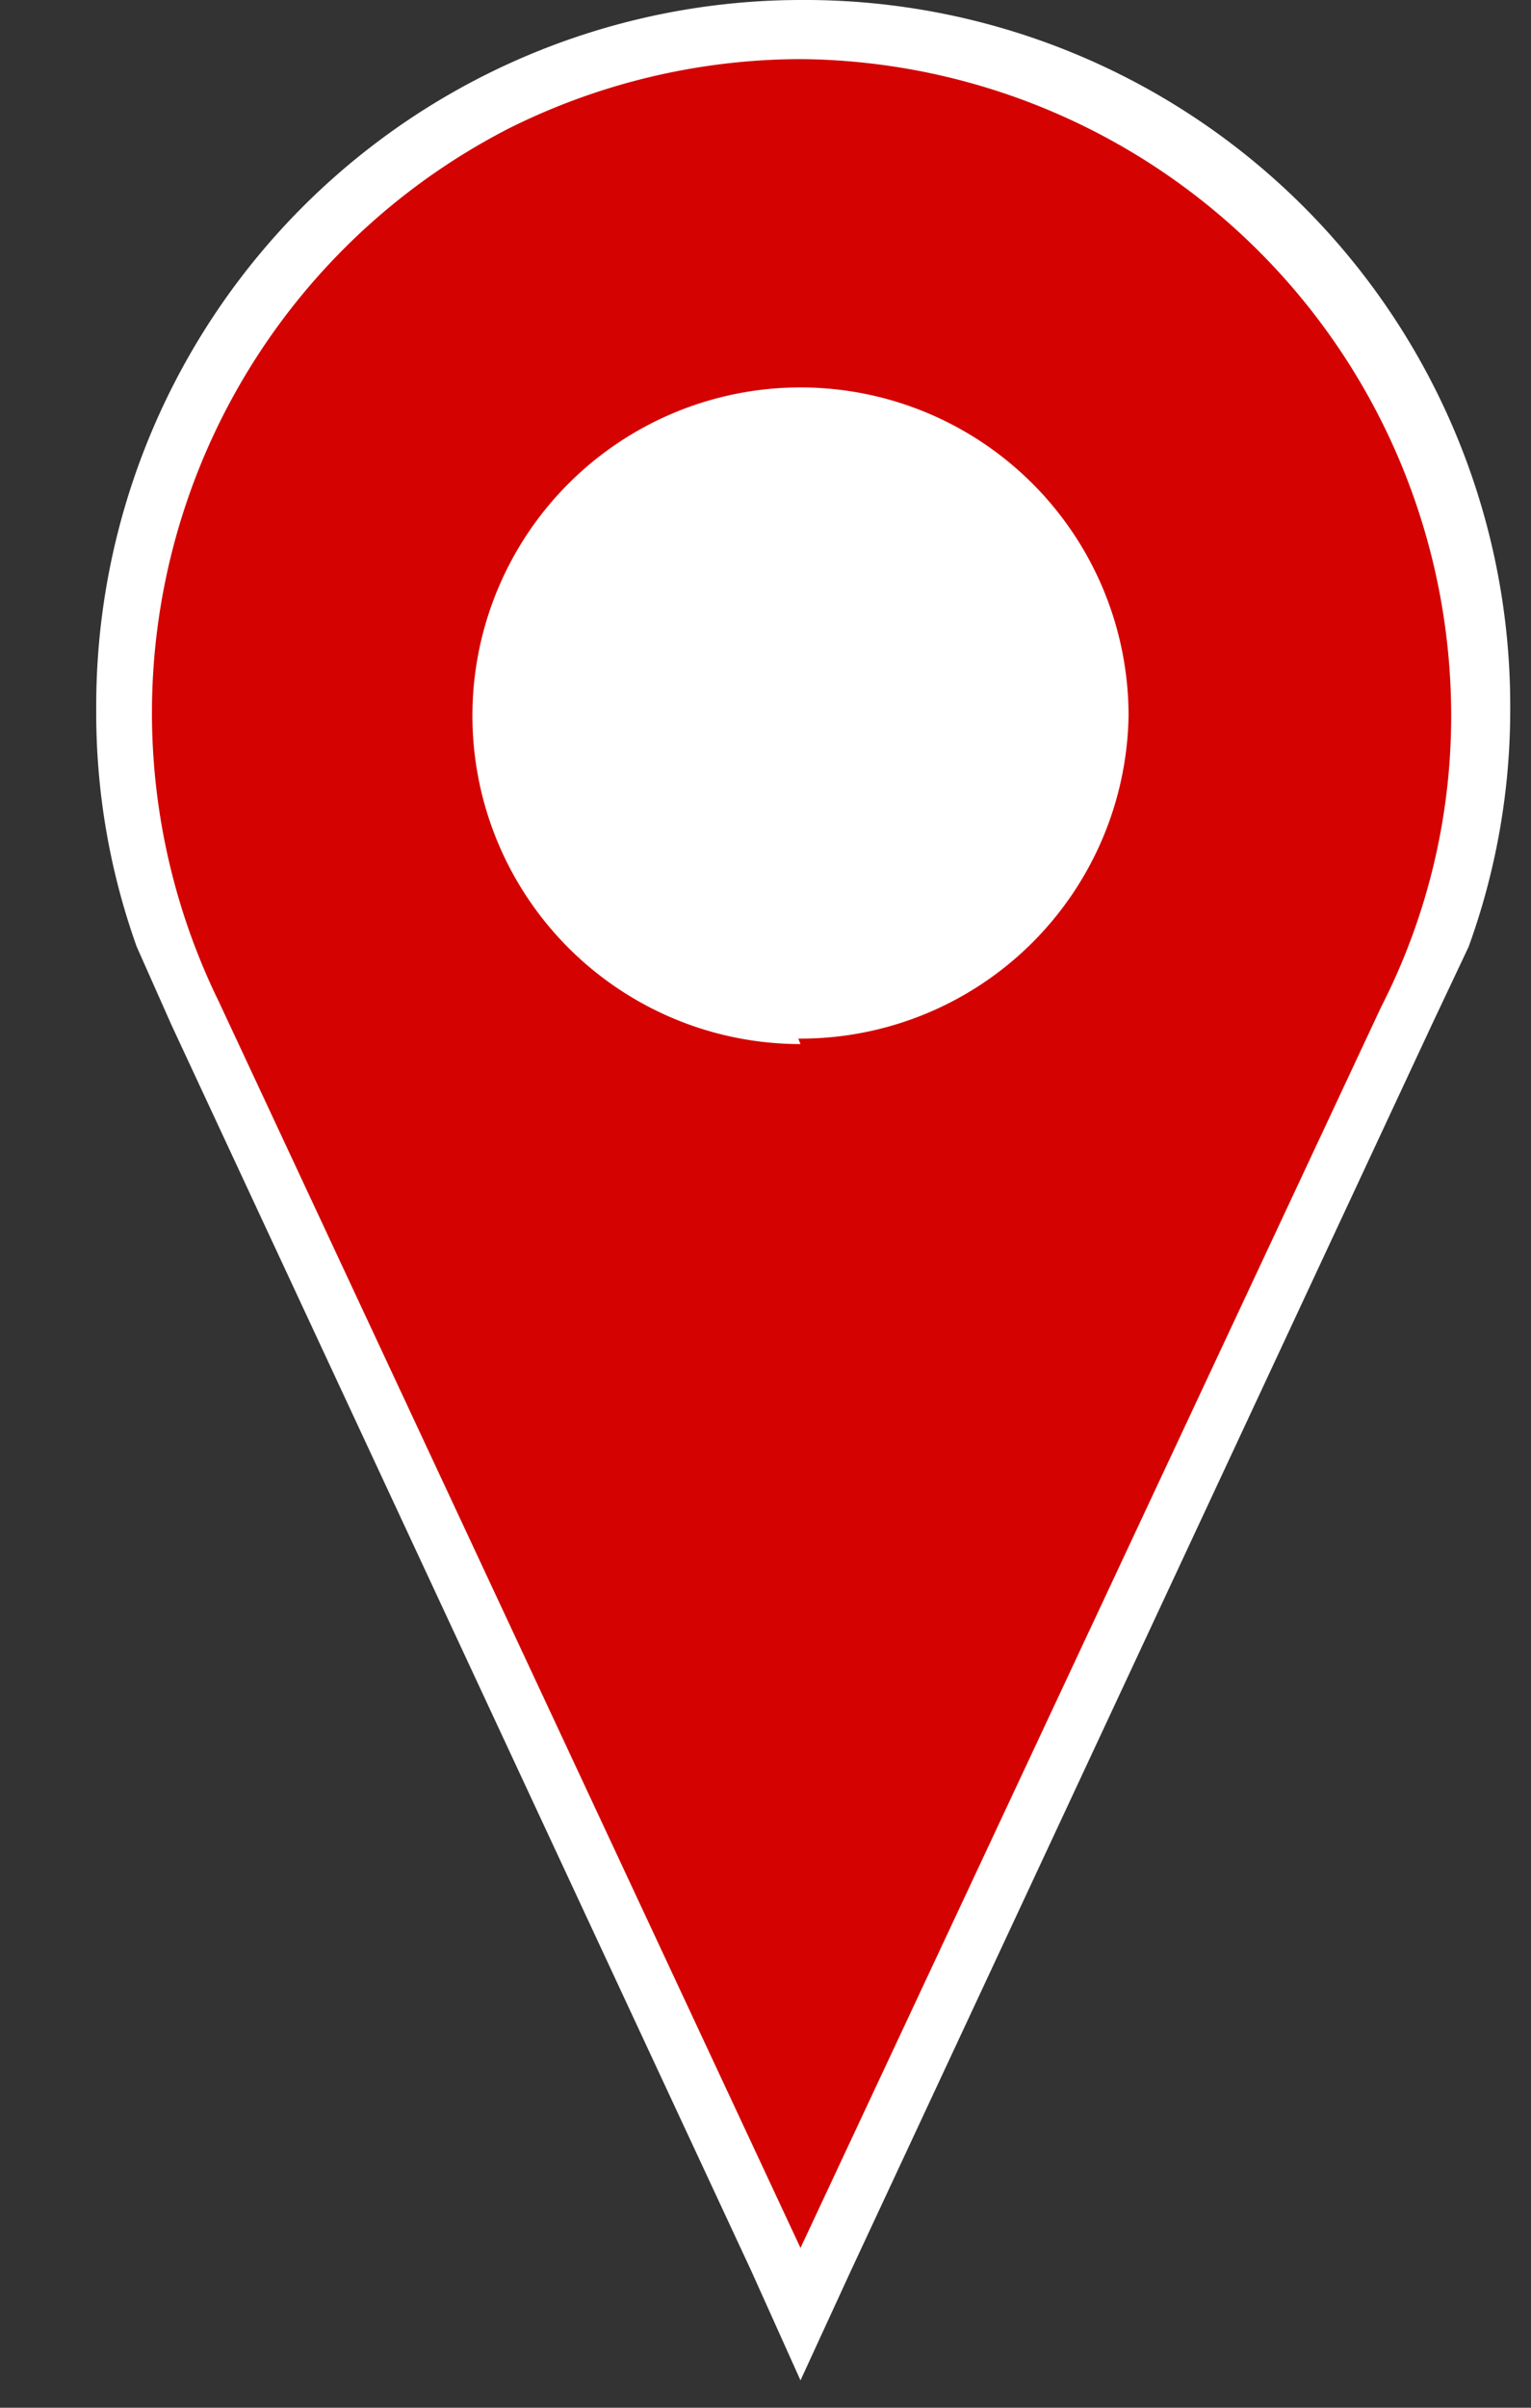
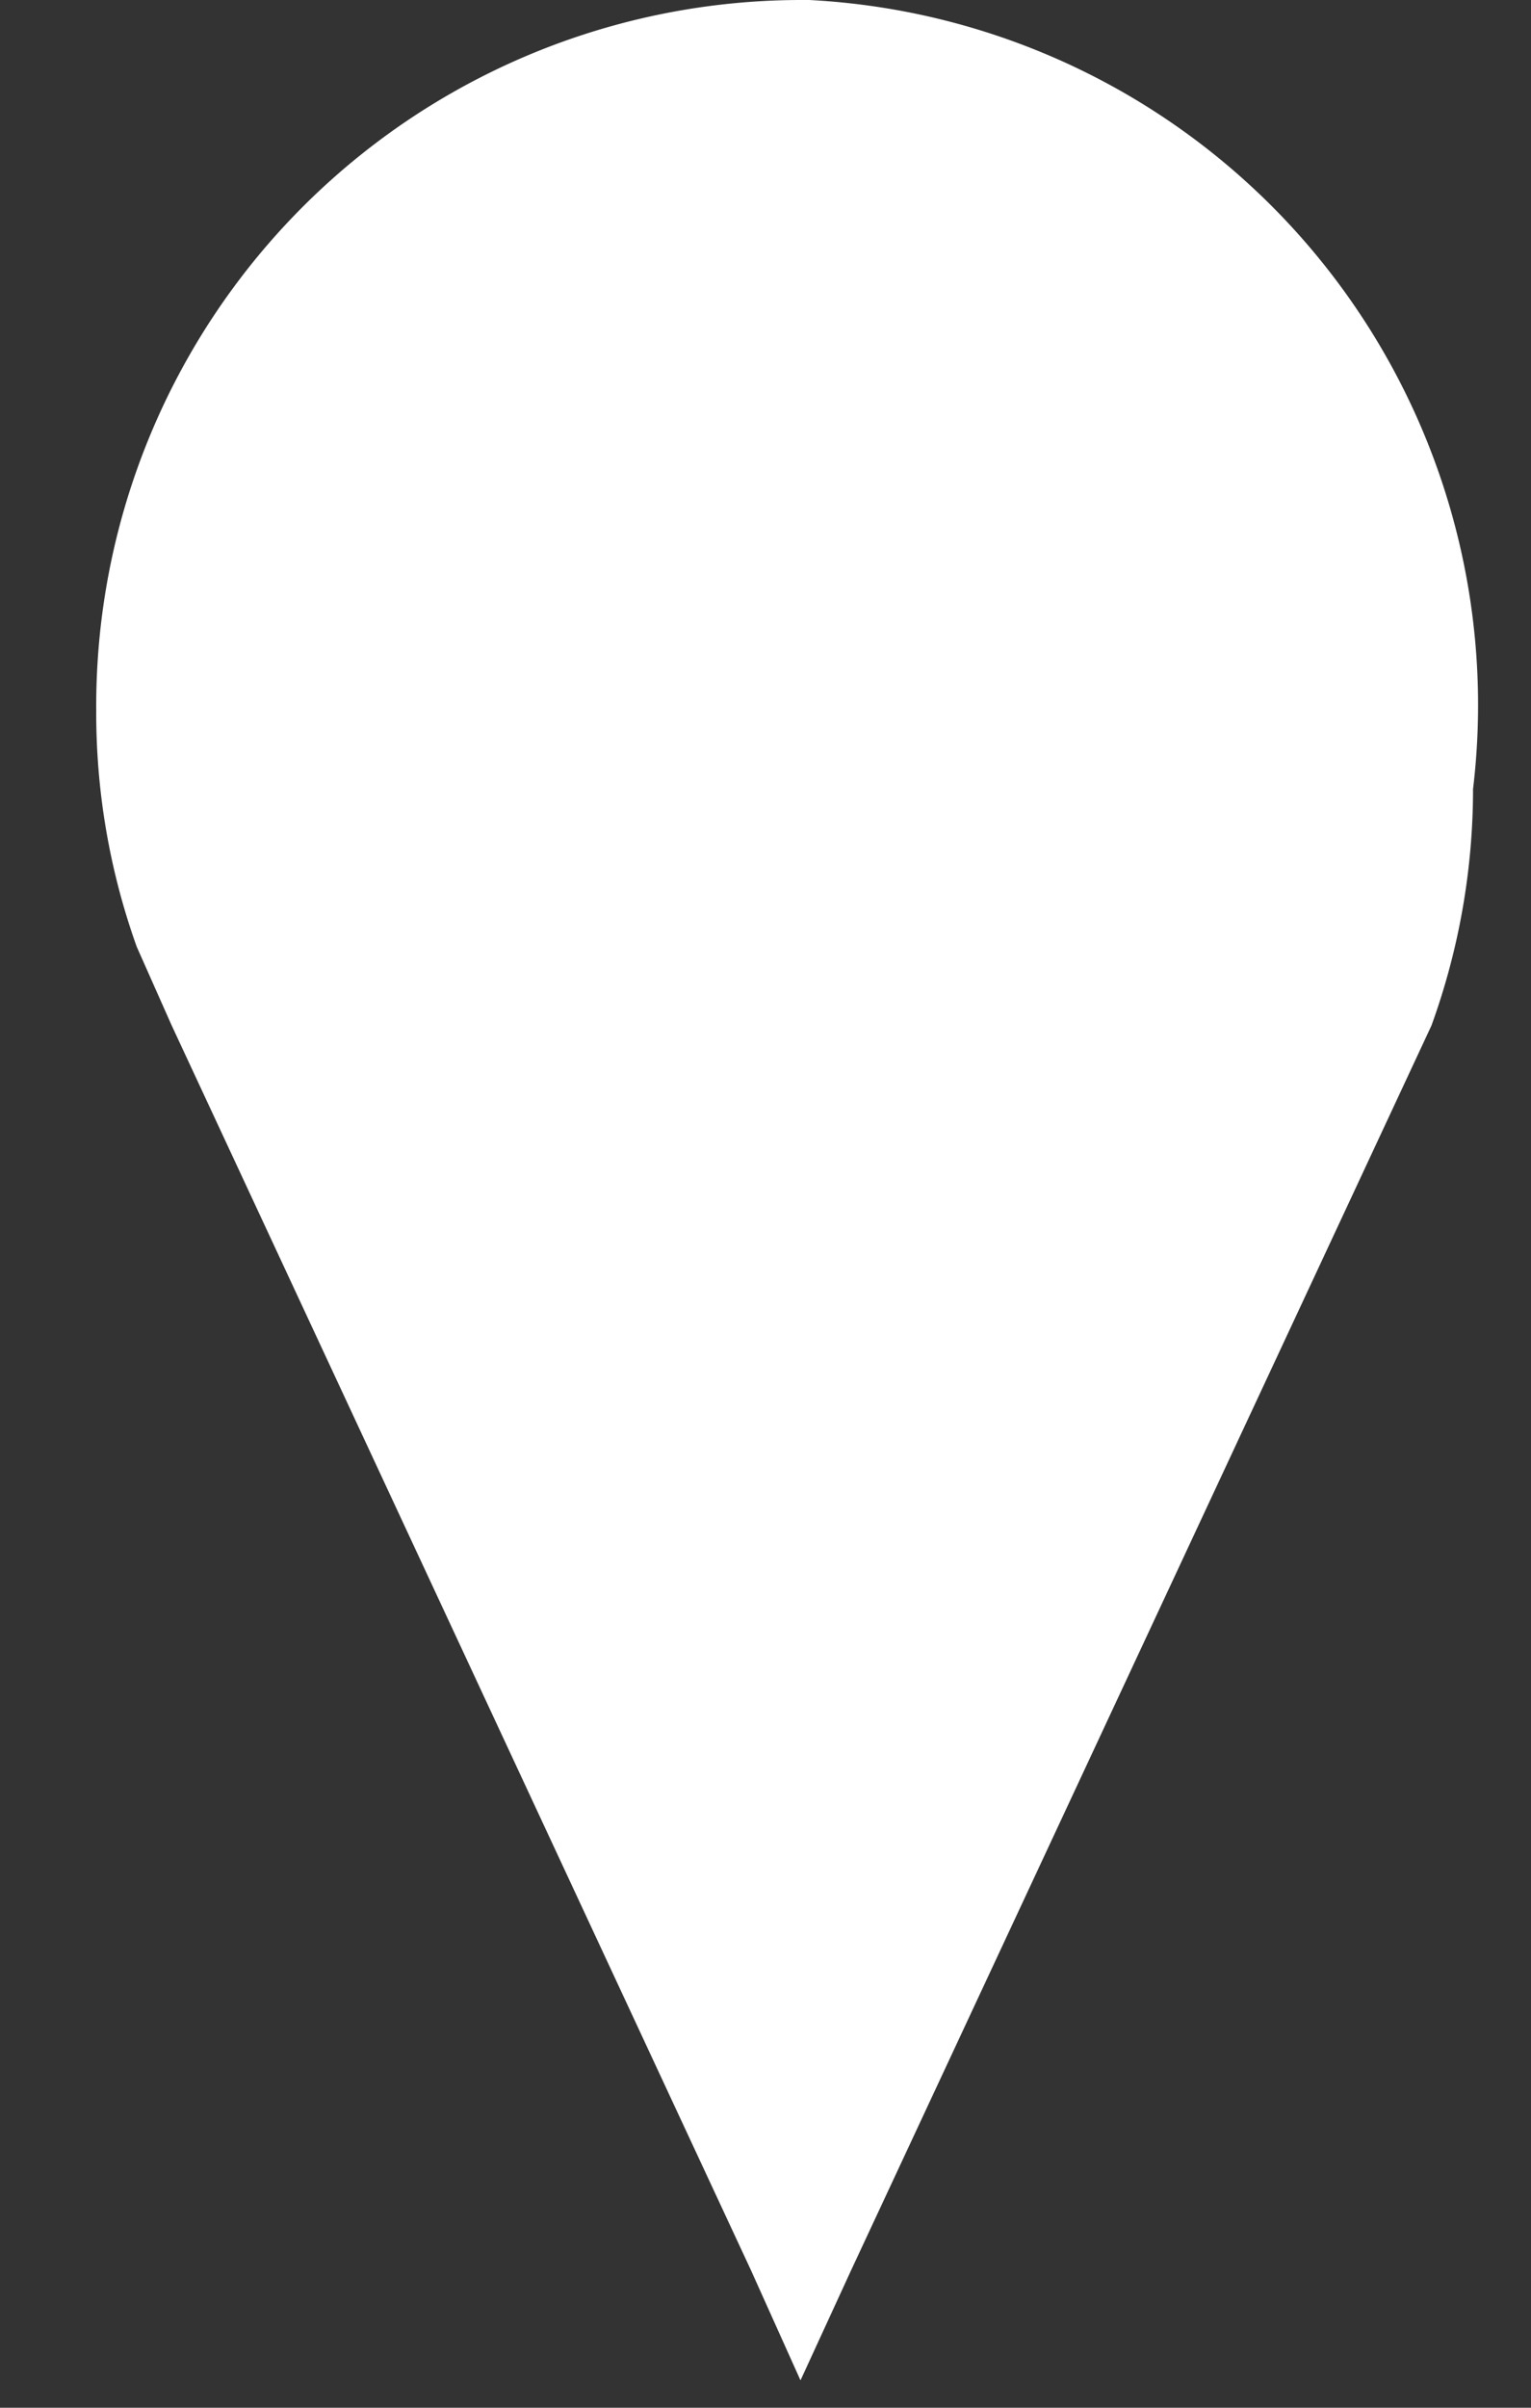
<svg xmlns="http://www.w3.org/2000/svg" viewBox="0 0 14 22">
  <rect x="0" y="0" width="14" height="22" fill="#333333" stroke="none" />
-   <path fill="#fff" d="M7.32,0A6.45,6.45,0,0,0,.88,6.49a6.33,6.33,0,0,0,.37,2.16h0l.32.72,5.3,11.38.45,1,.46-1L13.09,9.37l.34-.72h0a6.34,6.34,0,0,0,.38-2.16A6.45,6.45,0,0,0,7.4,0H7.32Z" />
-   <path fill="#d40200" d="M7.32.54a6,6,0,0,0-2.66.63A6,6,0,0,0,2,9.15L7.32,20.54,12.63,9.2a5.83,5.83,0,0,0,.64-2.66A6,6,0,0,0,7.32.54Zm0,9a3,3,0,1,1,3-3A3,3,0,0,1,7.3,9.49Z" />
+   <path fill="#fff" d="M7.32,0A6.45,6.45,0,0,0,.88,6.49a6.33,6.33,0,0,0,.37,2.16h0l.32.72,5.3,11.38.45,1,.46-1L13.09,9.37h0a6.34,6.34,0,0,0,.38-2.16A6.45,6.45,0,0,0,7.4,0H7.32Z" />
</svg>